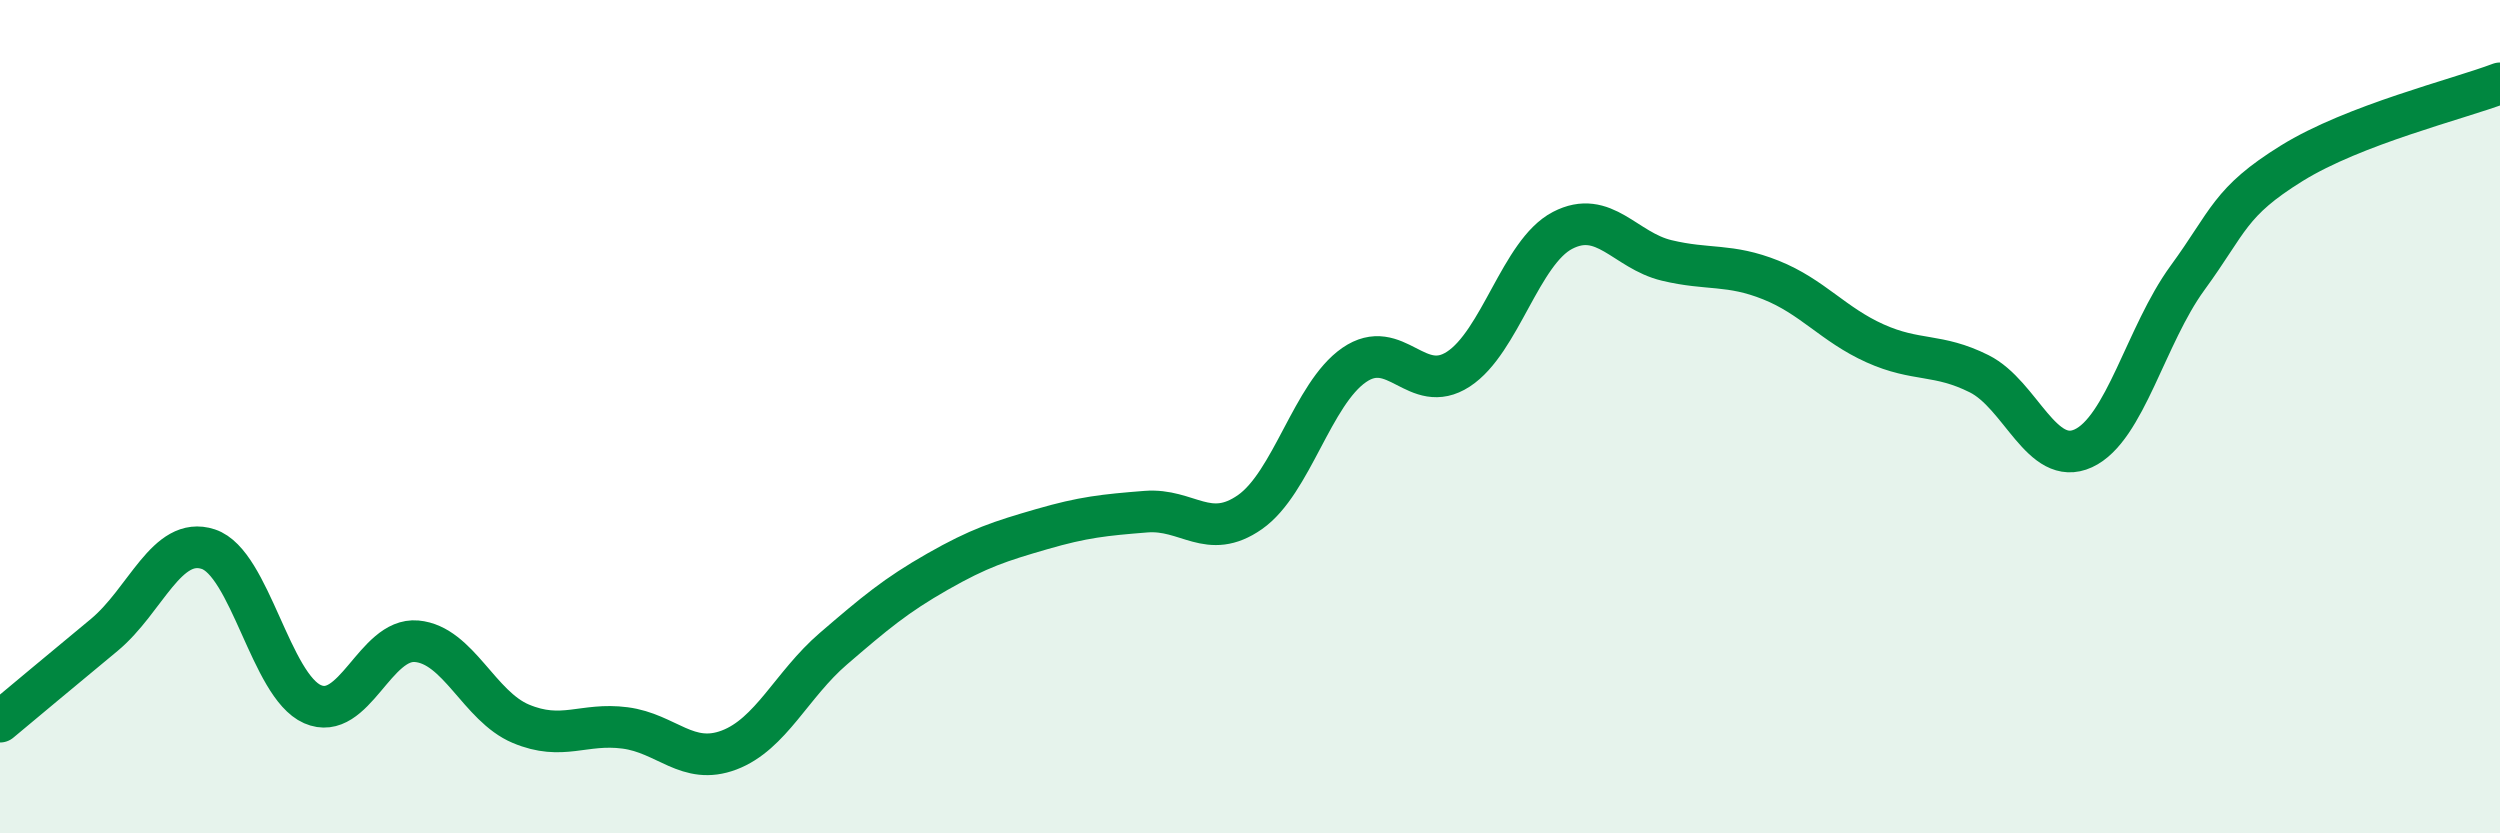
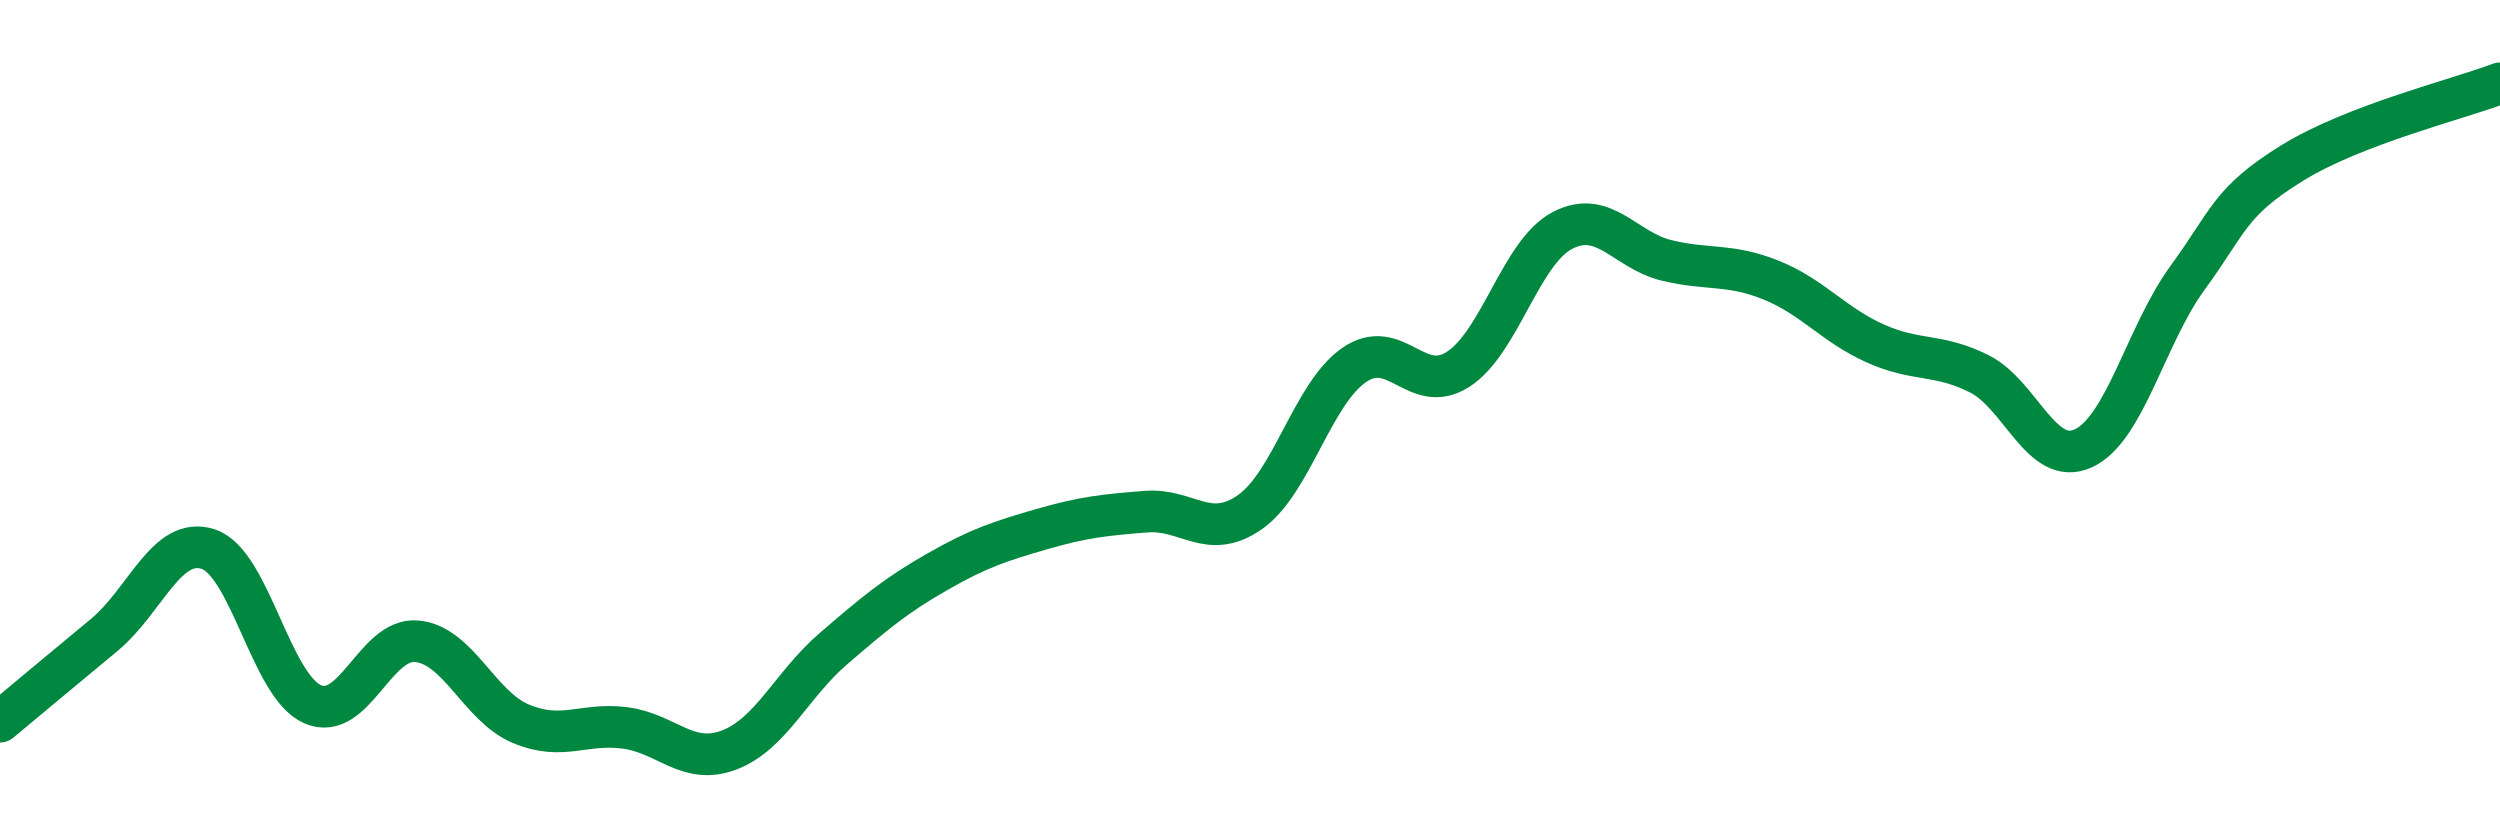
<svg xmlns="http://www.w3.org/2000/svg" width="60" height="20" viewBox="0 0 60 20">
-   <path d="M 0,17.32 C 0.5,16.9 1.5,16.07 2.5,15.24 C 3.5,14.41 4,12.85 5,13.18 C 6,13.51 6.5,16.46 7.5,16.9 C 8.5,17.34 9,15.3 10,15.39 C 11,15.48 11.5,16.95 12.5,17.37 C 13.5,17.79 14,17.34 15,17.47 C 16,17.6 16.5,18.38 17.5,18 C 18.5,17.62 19,16.43 20,15.57 C 21,14.71 21.5,14.29 22.5,13.72 C 23.5,13.15 24,12.99 25,12.7 C 26,12.41 26.5,12.36 27.5,12.28 C 28.5,12.2 29,12.99 30,12.29 C 31,11.59 31.5,9.45 32.5,8.76 C 33.5,8.07 34,9.51 35,8.86 C 36,8.21 36.5,6.05 37.5,5.53 C 38.5,5.01 39,6.01 40,6.25 C 41,6.49 41.5,6.32 42.5,6.72 C 43.5,7.12 44,7.79 45,8.24 C 46,8.69 46.5,8.47 47.5,8.97 C 48.5,9.47 49,11.22 50,10.76 C 51,10.3 51.5,8.04 52.5,6.67 C 53.5,5.3 53.5,4.85 55,3.92 C 56.5,2.99 59,2.38 60,2L60 20L0 20Z" fill="#008740" opacity="0.1" stroke-linecap="round" stroke-linejoin="round" />
  <path d="M 0,17.32 C 0.5,16.9 1.5,16.07 2.5,15.24 C 3.5,14.41 4,12.85 5,13.18 C 6,13.51 6.5,16.46 7.5,16.9 C 8.5,17.34 9,15.3 10,15.39 C 11,15.48 11.5,16.95 12.5,17.37 C 13.5,17.79 14,17.34 15,17.47 C 16,17.6 16.5,18.38 17.5,18 C 18.5,17.62 19,16.43 20,15.57 C 21,14.71 21.5,14.29 22.5,13.72 C 23.5,13.15 24,12.99 25,12.7 C 26,12.41 26.5,12.36 27.5,12.28 C 28.5,12.2 29,12.99 30,12.29 C 31,11.59 31.5,9.45 32.5,8.76 C 33.5,8.07 34,9.51 35,8.86 C 36,8.21 36.5,6.05 37.5,5.53 C 38.5,5.01 39,6.01 40,6.25 C 41,6.49 41.5,6.32 42.5,6.72 C 43.5,7.12 44,7.79 45,8.24 C 46,8.69 46.5,8.47 47.5,8.97 C 48.5,9.47 49,11.22 50,10.76 C 51,10.3 51.5,8.04 52.5,6.67 C 53.5,5.3 53.5,4.85 55,3.92 C 56.5,2.99 59,2.38 60,2" stroke="#008740" stroke-width="1" fill="none" stroke-linecap="round" stroke-linejoin="round" />
</svg>